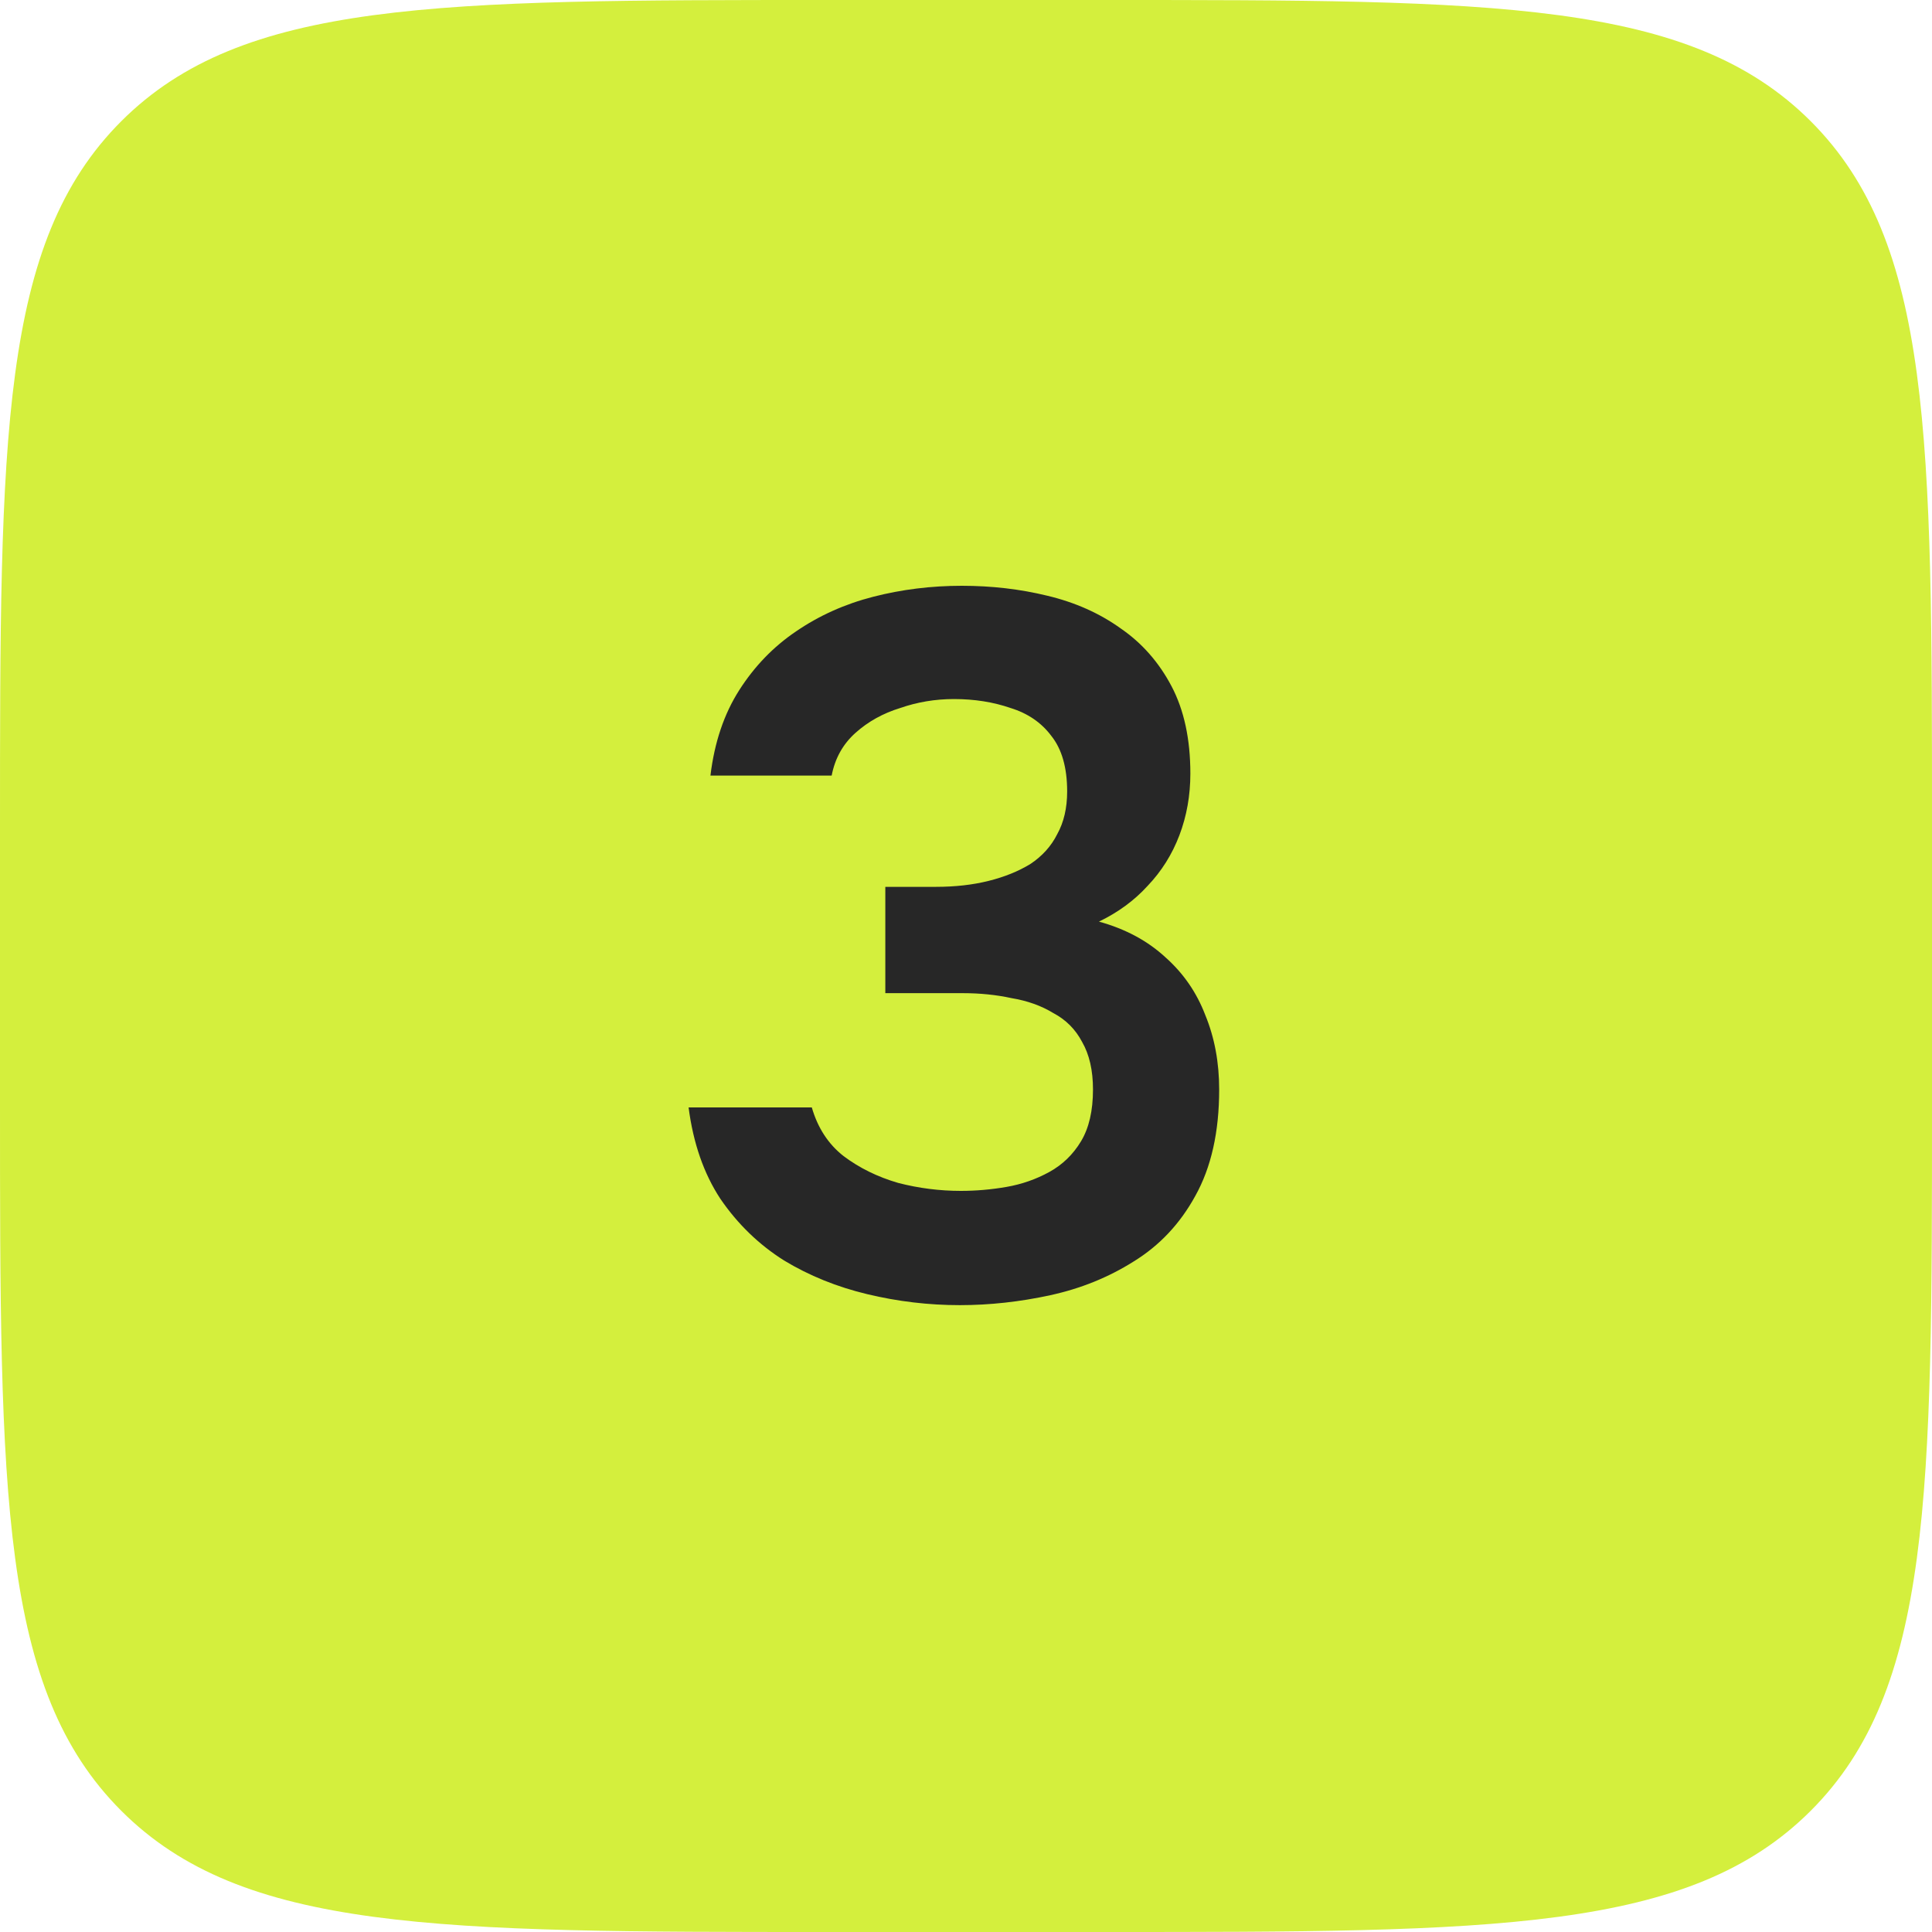
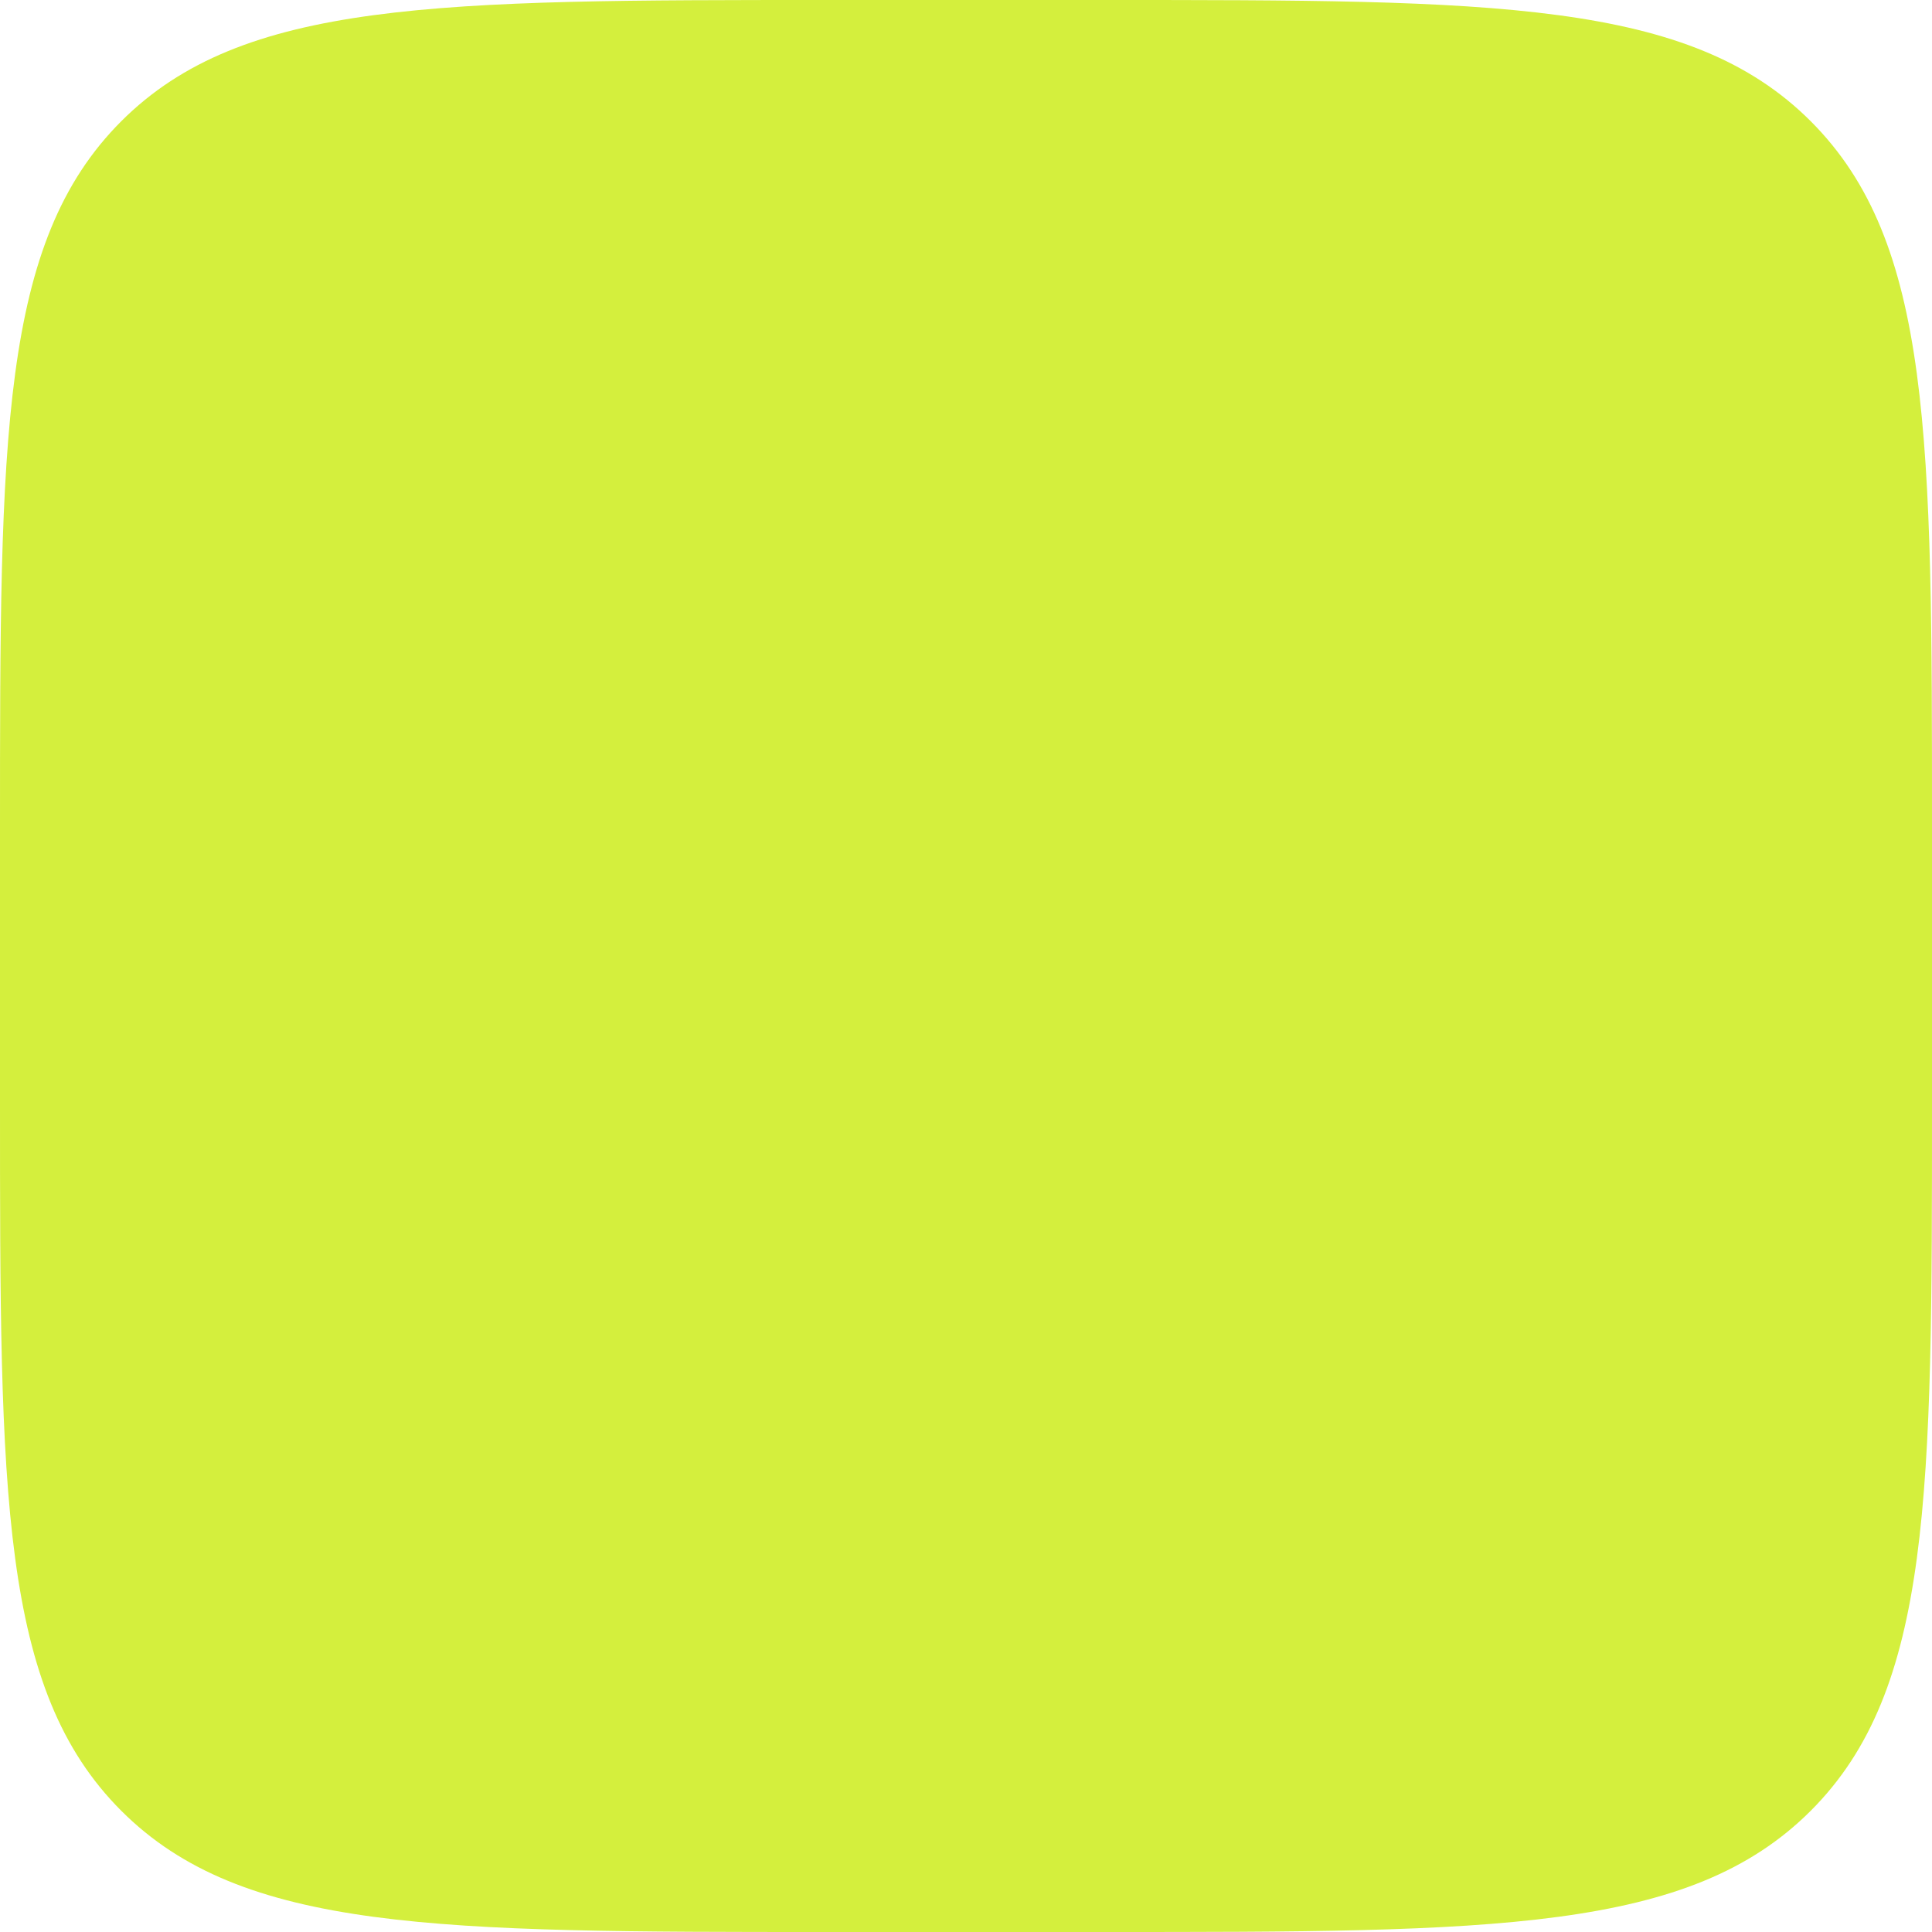
<svg xmlns="http://www.w3.org/2000/svg" width="70" height="70" viewBox="0 0 70 70" fill="none">
  <path d="M0 30C0 15.858 0 8.787 4.393 4.393C8.787 0 15.858 0 30 0H40C54.142 0 61.213 0 65.607 4.393C70 8.787 70 15.858 70 30V40C70 54.142 70 61.213 65.607 65.607C61.213 70 54.142 70 40 70H30C15.858 70 8.787 70 4.393 65.607C0 61.213 0 54.142 0 40V30Z" fill="#D4EF3D" />
-   <path d="M34.777 47.288C33.649 47.288 32.533 47.156 31.429 46.892C30.325 46.628 29.317 46.22 28.405 45.668C27.493 45.092 26.725 44.348 26.101 43.436C25.501 42.524 25.117 41.42 24.949 40.124H29.413C29.629 40.868 30.013 41.456 30.565 41.888C31.141 42.32 31.801 42.644 32.545 42.86C33.289 43.052 34.045 43.148 34.813 43.148C35.365 43.148 35.917 43.1 36.469 43.004C37.021 42.908 37.537 42.728 38.017 42.464C38.497 42.2 38.881 41.828 39.169 41.348C39.457 40.868 39.601 40.244 39.601 39.476C39.601 38.78 39.469 38.204 39.205 37.748C38.965 37.292 38.617 36.944 38.161 36.704C37.729 36.44 37.225 36.26 36.649 36.164C36.097 36.044 35.509 35.984 34.885 35.984H32.077V32.132H33.913C34.609 32.132 35.245 32.06 35.821 31.916C36.397 31.772 36.901 31.568 37.333 31.304C37.765 31.016 38.089 30.656 38.305 30.224C38.545 29.792 38.665 29.276 38.665 28.676C38.665 27.812 38.473 27.14 38.089 26.66C37.729 26.18 37.237 25.844 36.613 25.652C35.989 25.436 35.305 25.328 34.561 25.328C33.889 25.328 33.241 25.436 32.617 25.652C31.993 25.844 31.453 26.144 30.997 26.552C30.541 26.96 30.253 27.476 30.133 28.1H25.741C25.885 26.9 26.233 25.868 26.785 25.004C27.337 24.14 28.021 23.432 28.837 22.88C29.677 22.304 30.613 21.884 31.645 21.62C32.677 21.356 33.745 21.224 34.849 21.224C35.929 21.224 36.961 21.344 37.945 21.584C38.953 21.824 39.841 22.22 40.609 22.772C41.377 23.3 41.989 23.996 42.445 24.86C42.901 25.724 43.129 26.78 43.129 28.028C43.129 28.82 42.997 29.564 42.733 30.26C42.469 30.956 42.085 31.568 41.581 32.096C41.101 32.624 40.513 33.056 39.817 33.392C40.777 33.656 41.581 34.088 42.229 34.688C42.877 35.264 43.357 35.96 43.669 36.776C44.005 37.592 44.173 38.492 44.173 39.476C44.173 41.012 43.885 42.296 43.309 43.328C42.757 44.336 42.013 45.128 41.077 45.704C40.165 46.28 39.157 46.688 38.053 46.928C36.949 47.168 35.857 47.288 34.777 47.288Z" fill="#272727" />
</svg>